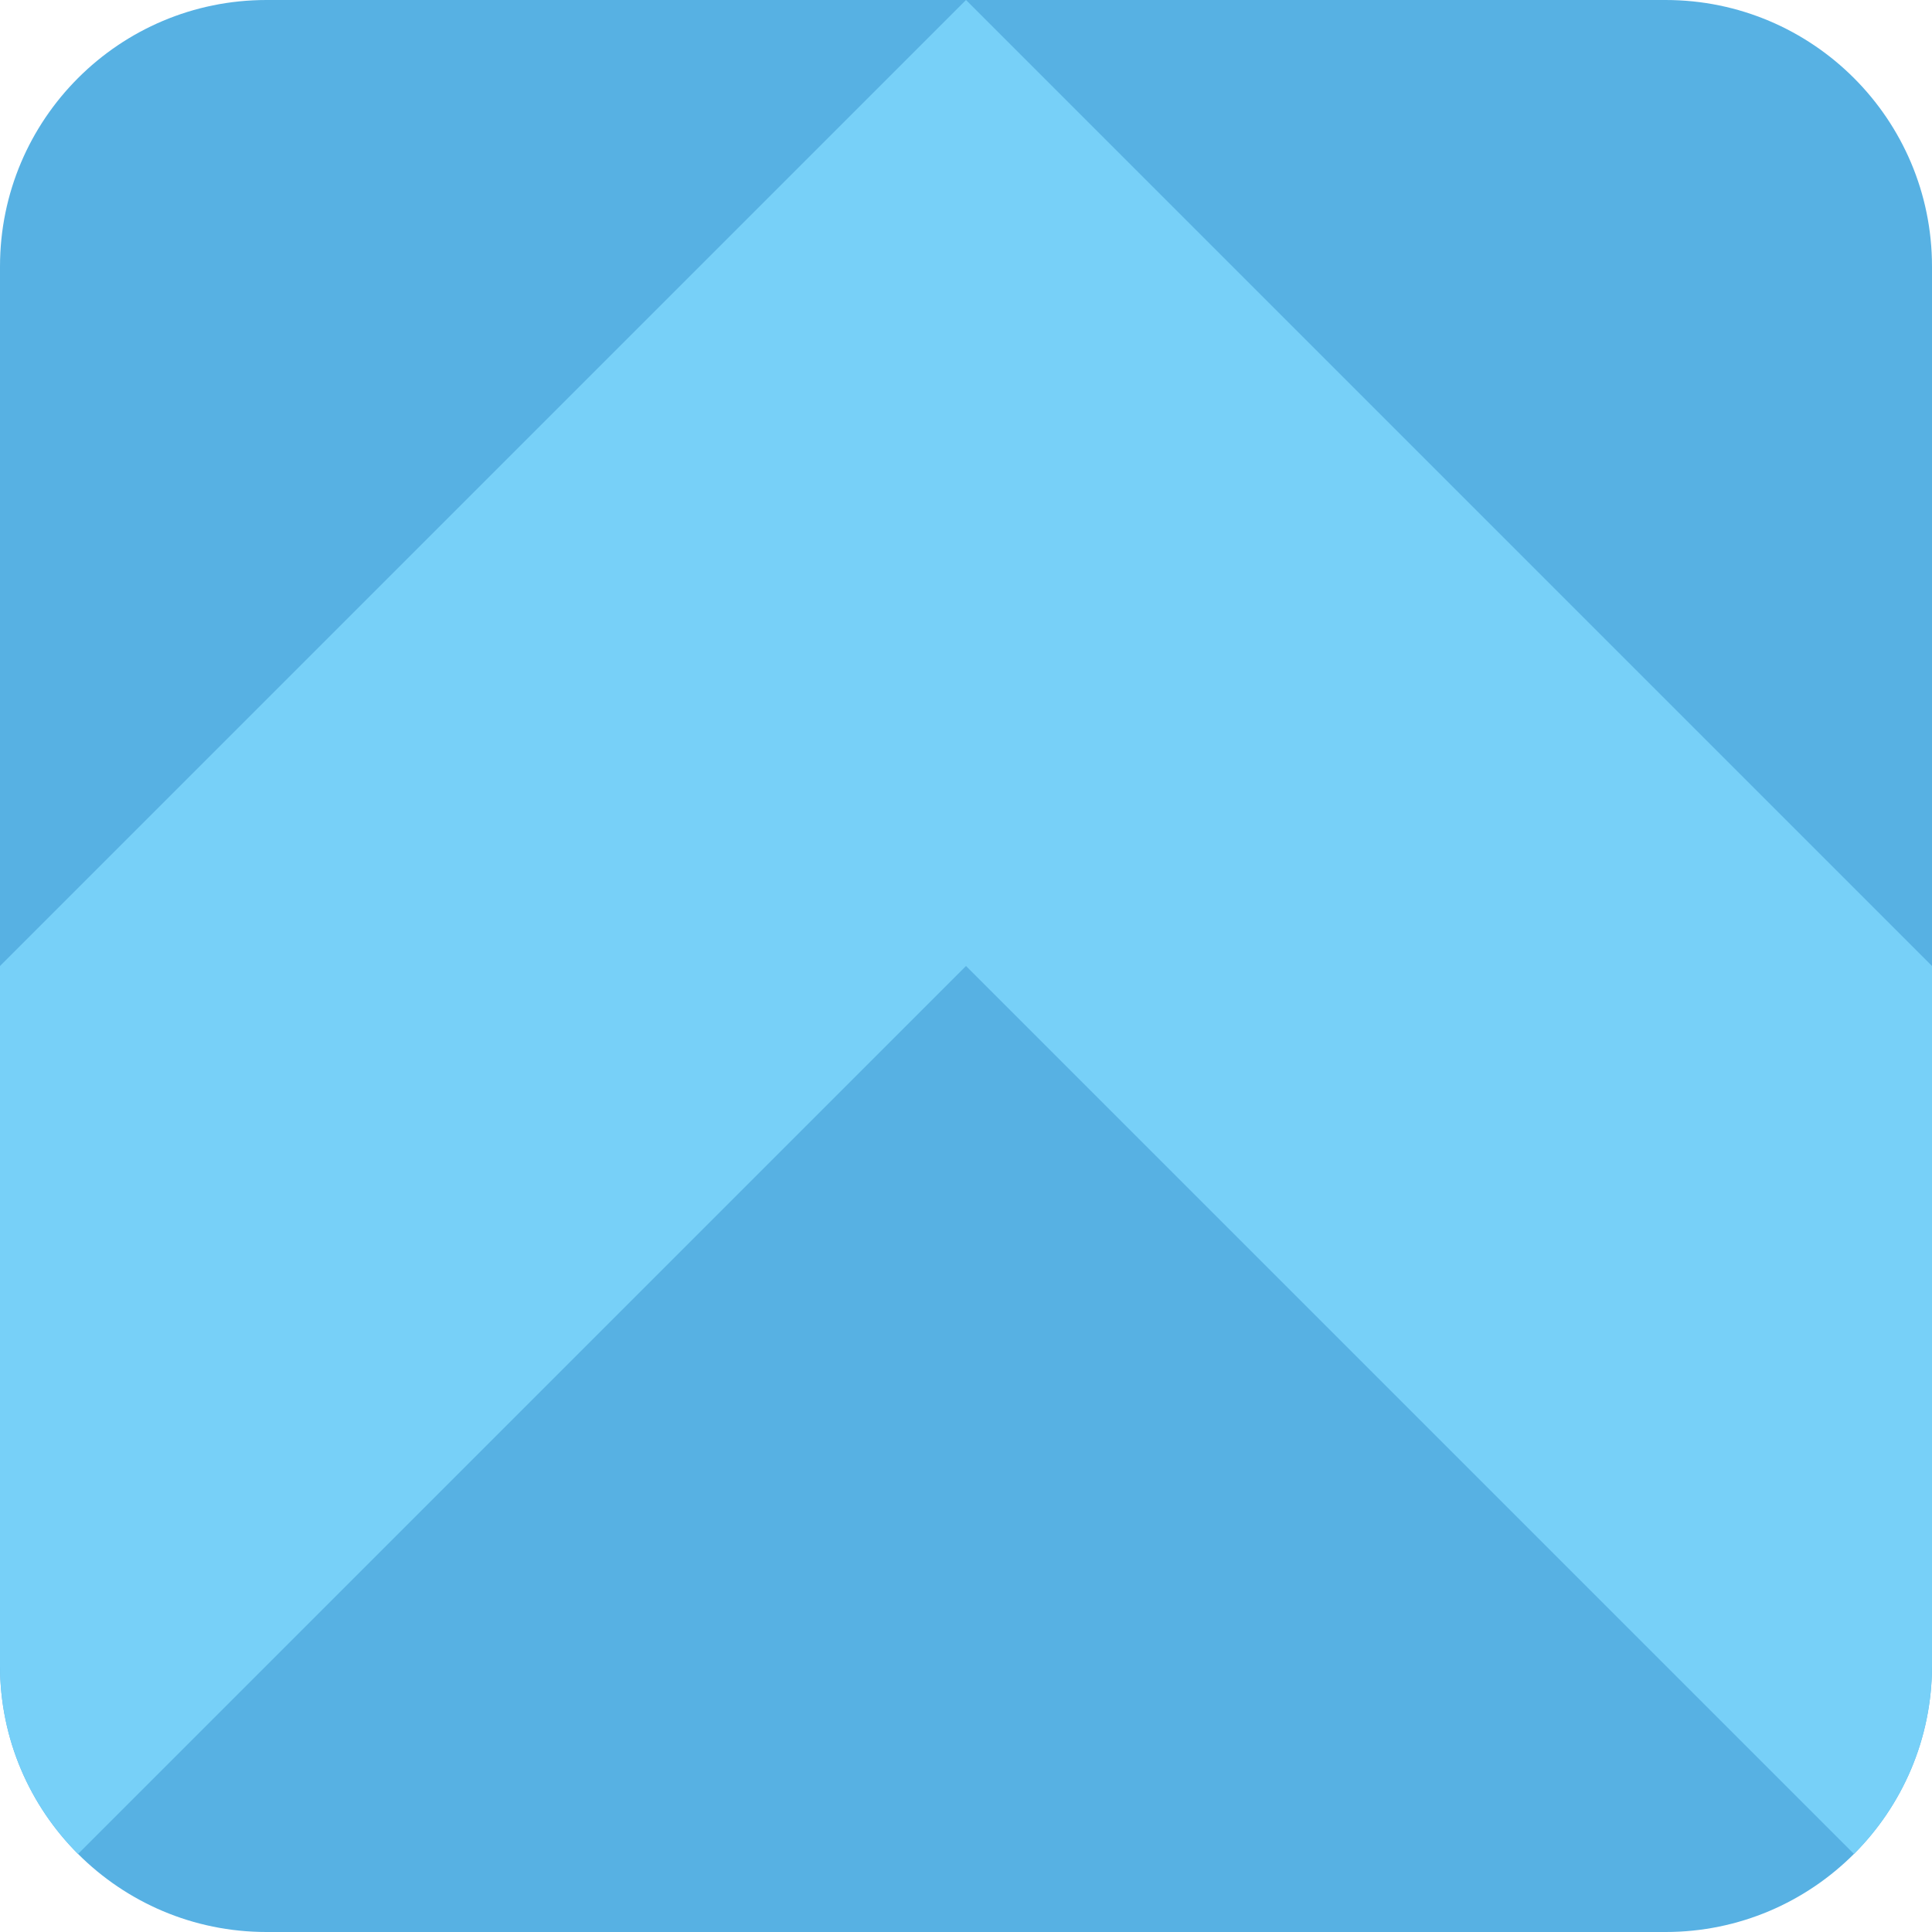
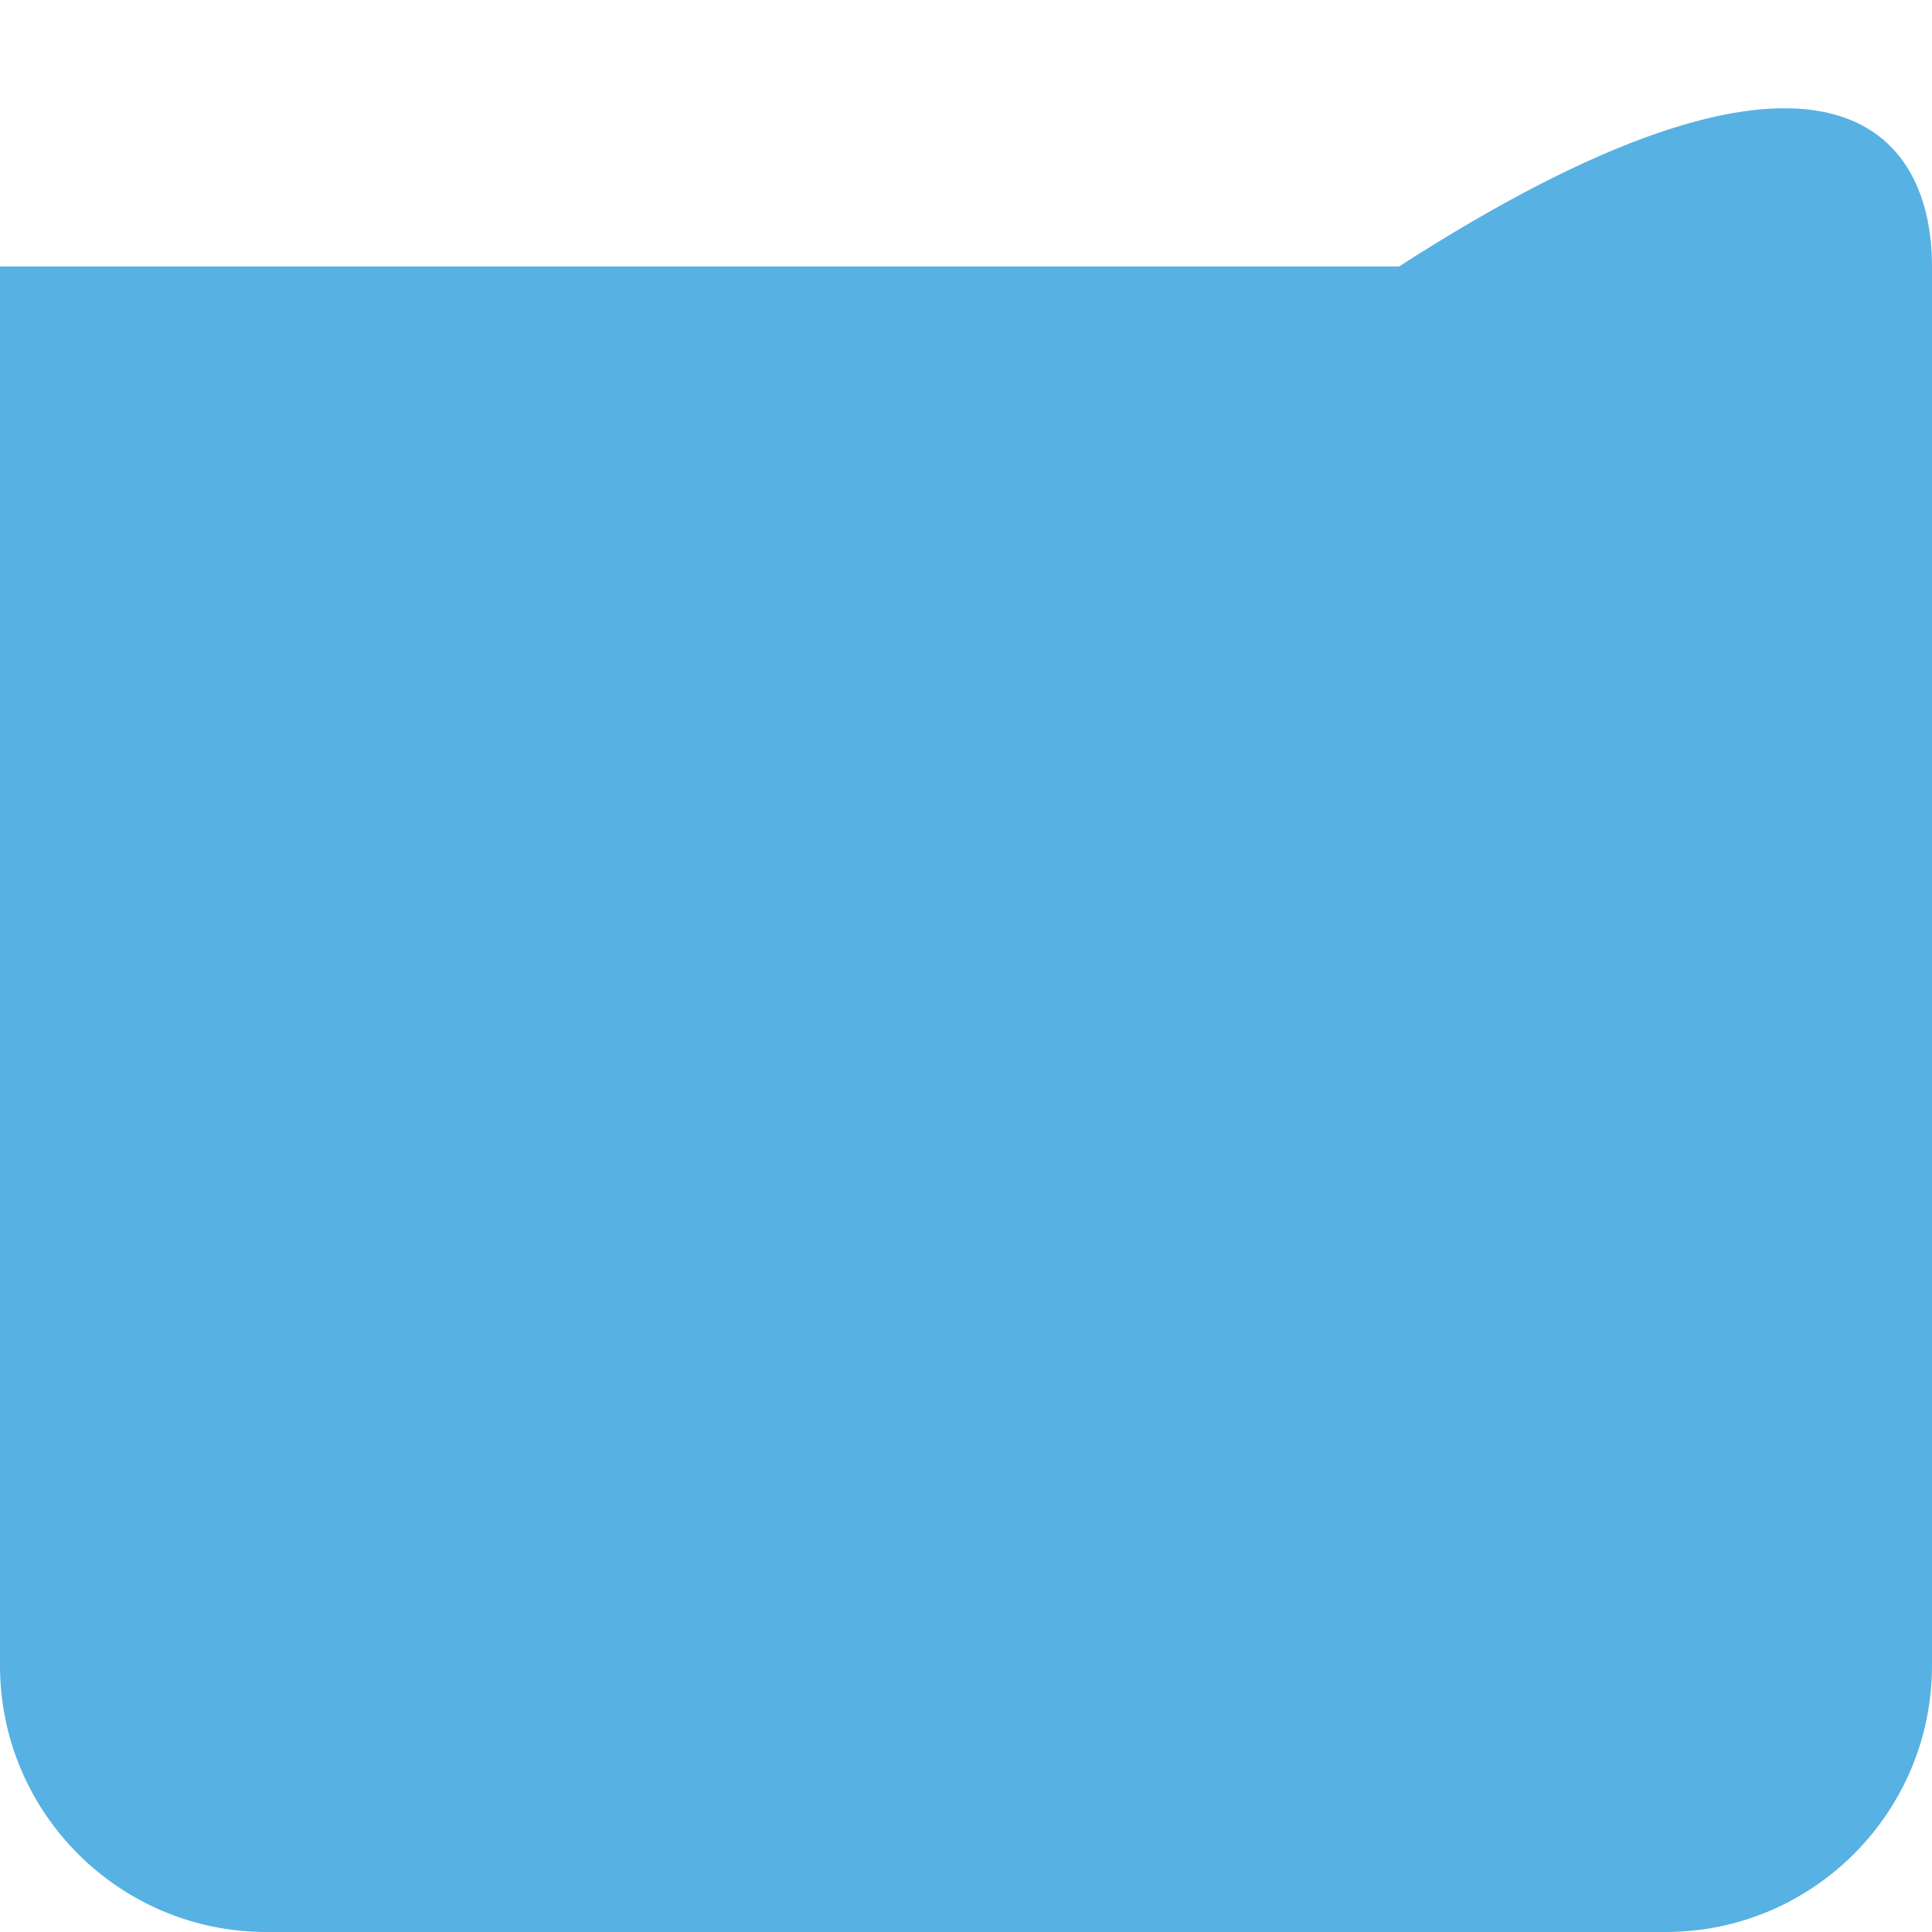
<svg xmlns="http://www.w3.org/2000/svg" height="800px" width="800px" version="1.1" id="Layer_1" viewBox="0 0 512 512" xml:space="preserve">
  <g>
-     <path style="fill:#57B1E3;" d="M512,70.621v370.759c0,39-31.62,70.621-70.621,70.621H70.621C31.62,512,0,480.38,0,441.379V70.621    C0,31.62,31.62,0,70.621,0h370.759C480.38,0,512,31.62,512,70.621" />
-     <path style="fill:#77D0F8;" d="M0,441.379c0,19.5,7.901,37.155,20.683,49.938L256,256l235.317,235.317    C504.099,478.535,512,460.879,512,441.379V256L256,0L0,256V441.379z" />
+     <path style="fill:#57B1E3;" d="M512,70.621v370.759c0,39-31.62,70.621-70.621,70.621H70.621C31.62,512,0,480.38,0,441.379V70.621    h370.759C480.38,0,512,31.62,512,70.621" />
  </g>
</svg>